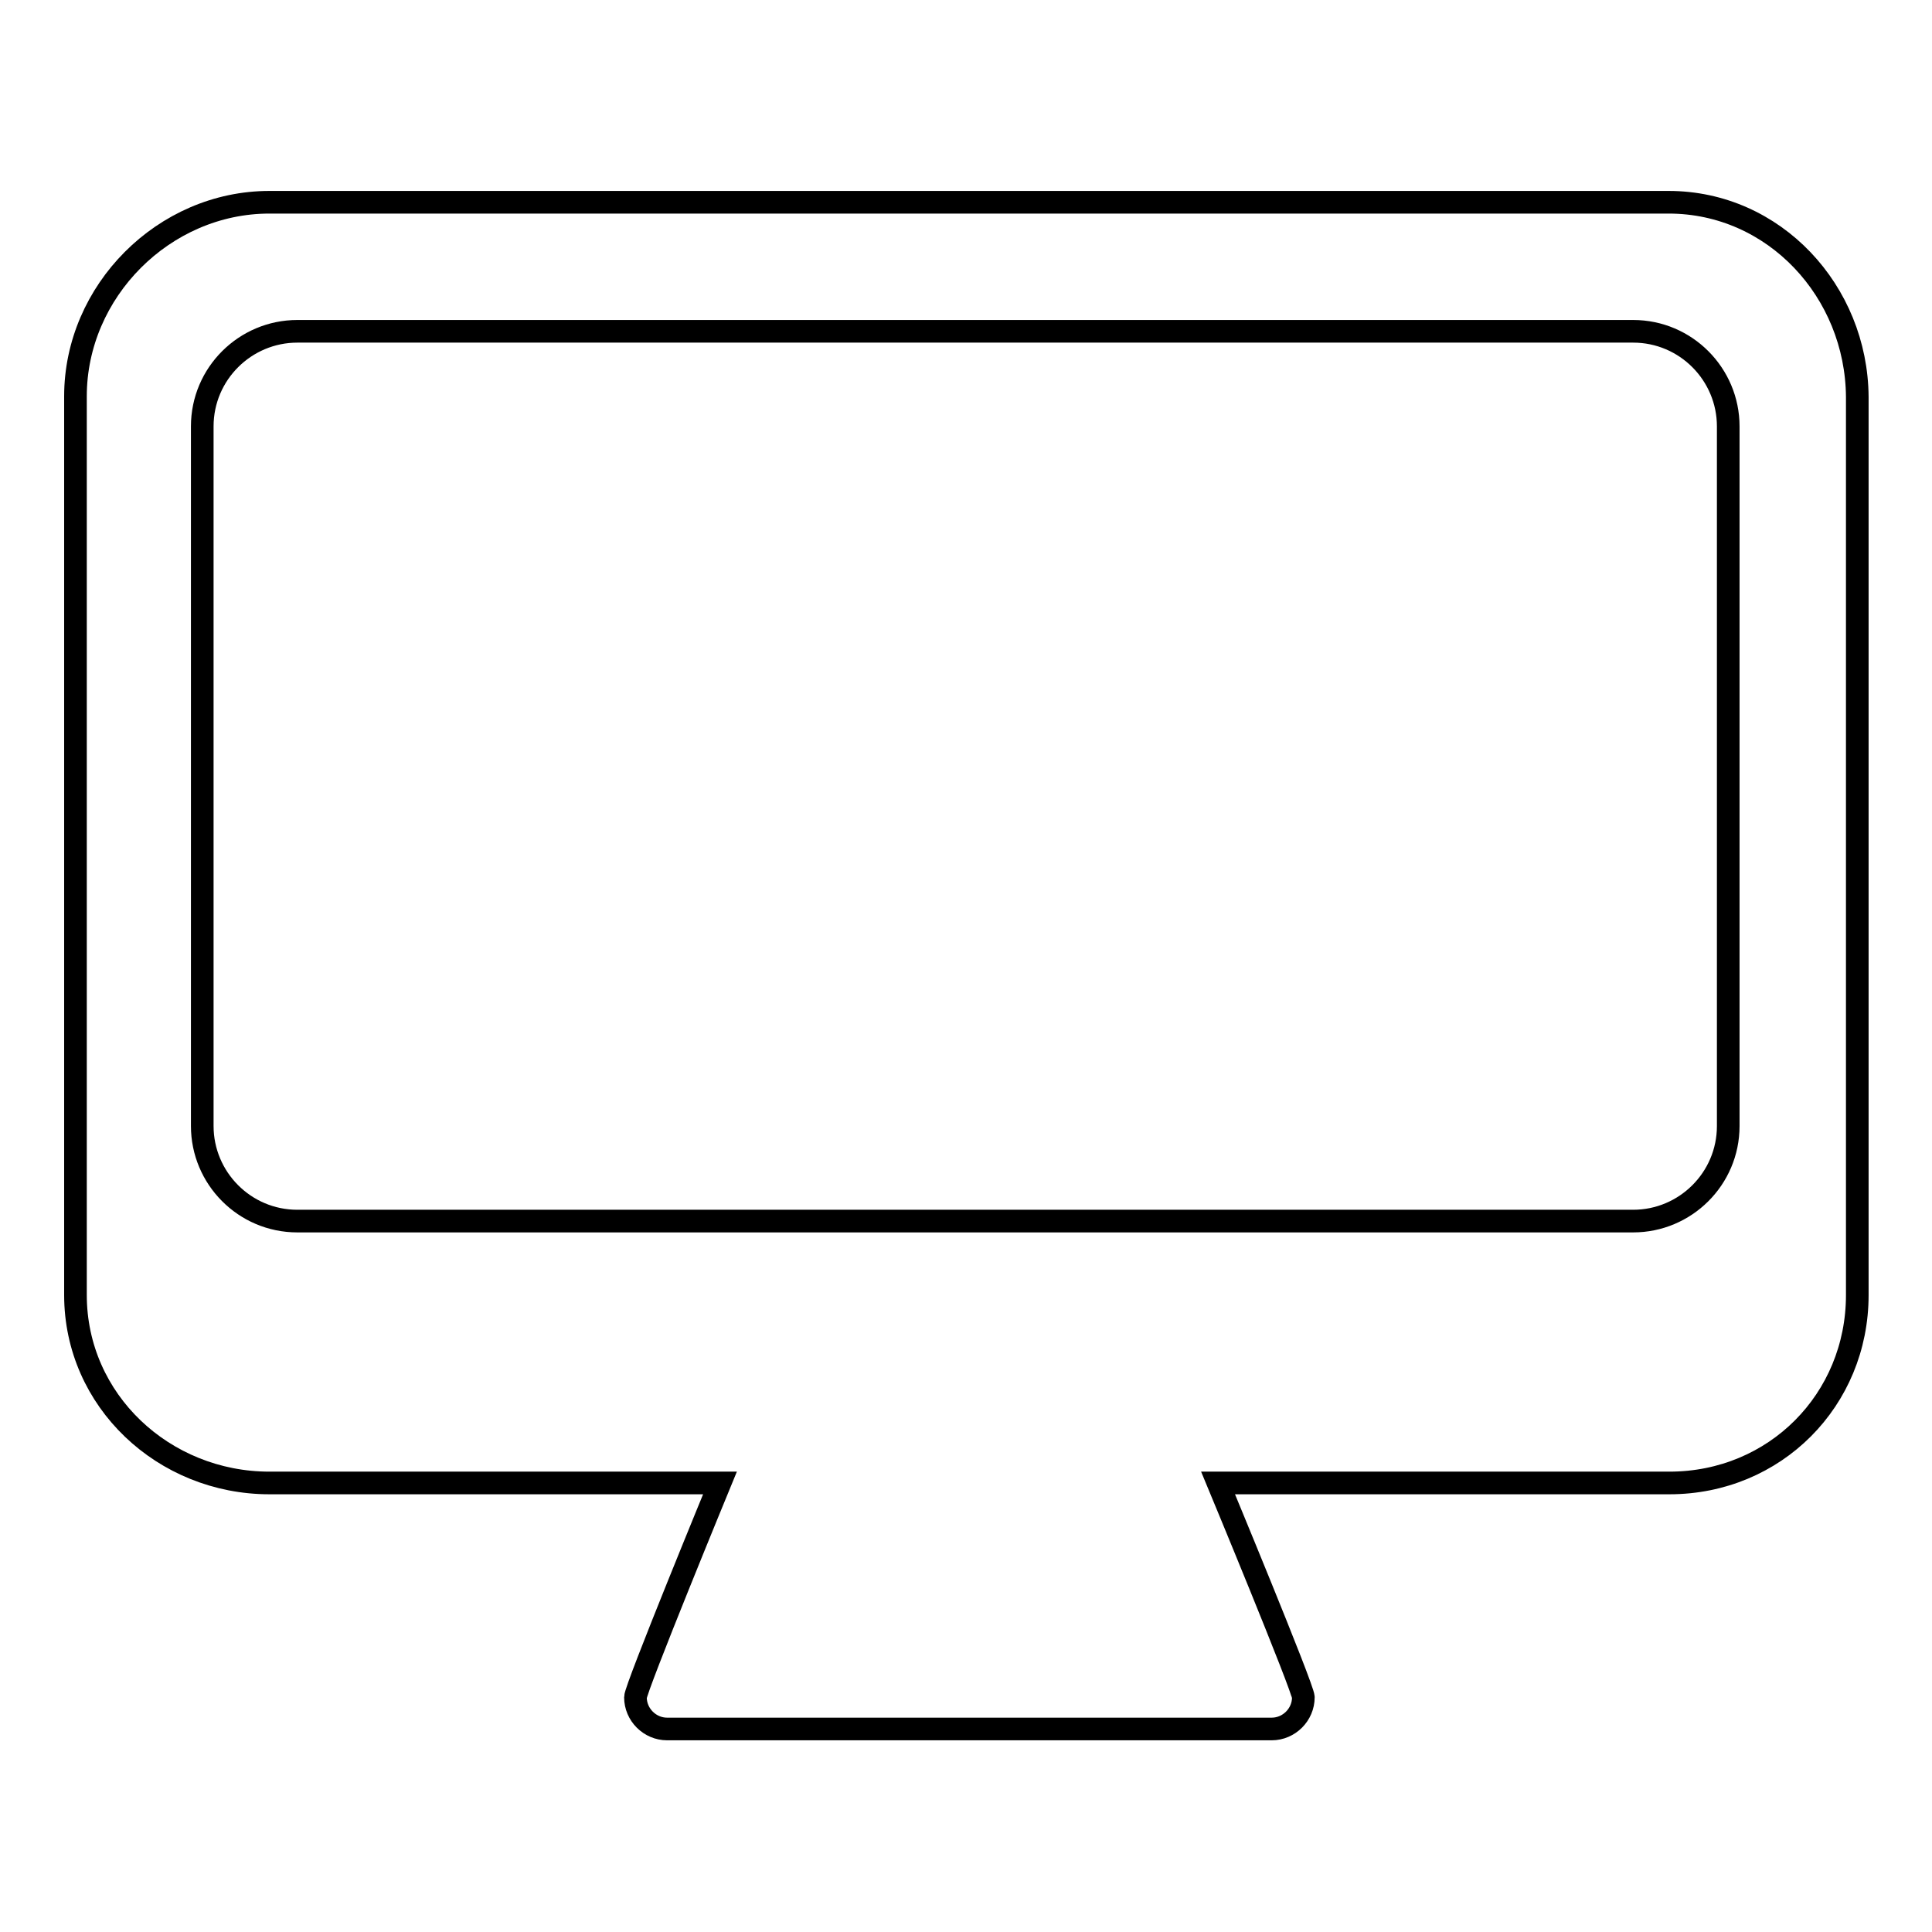
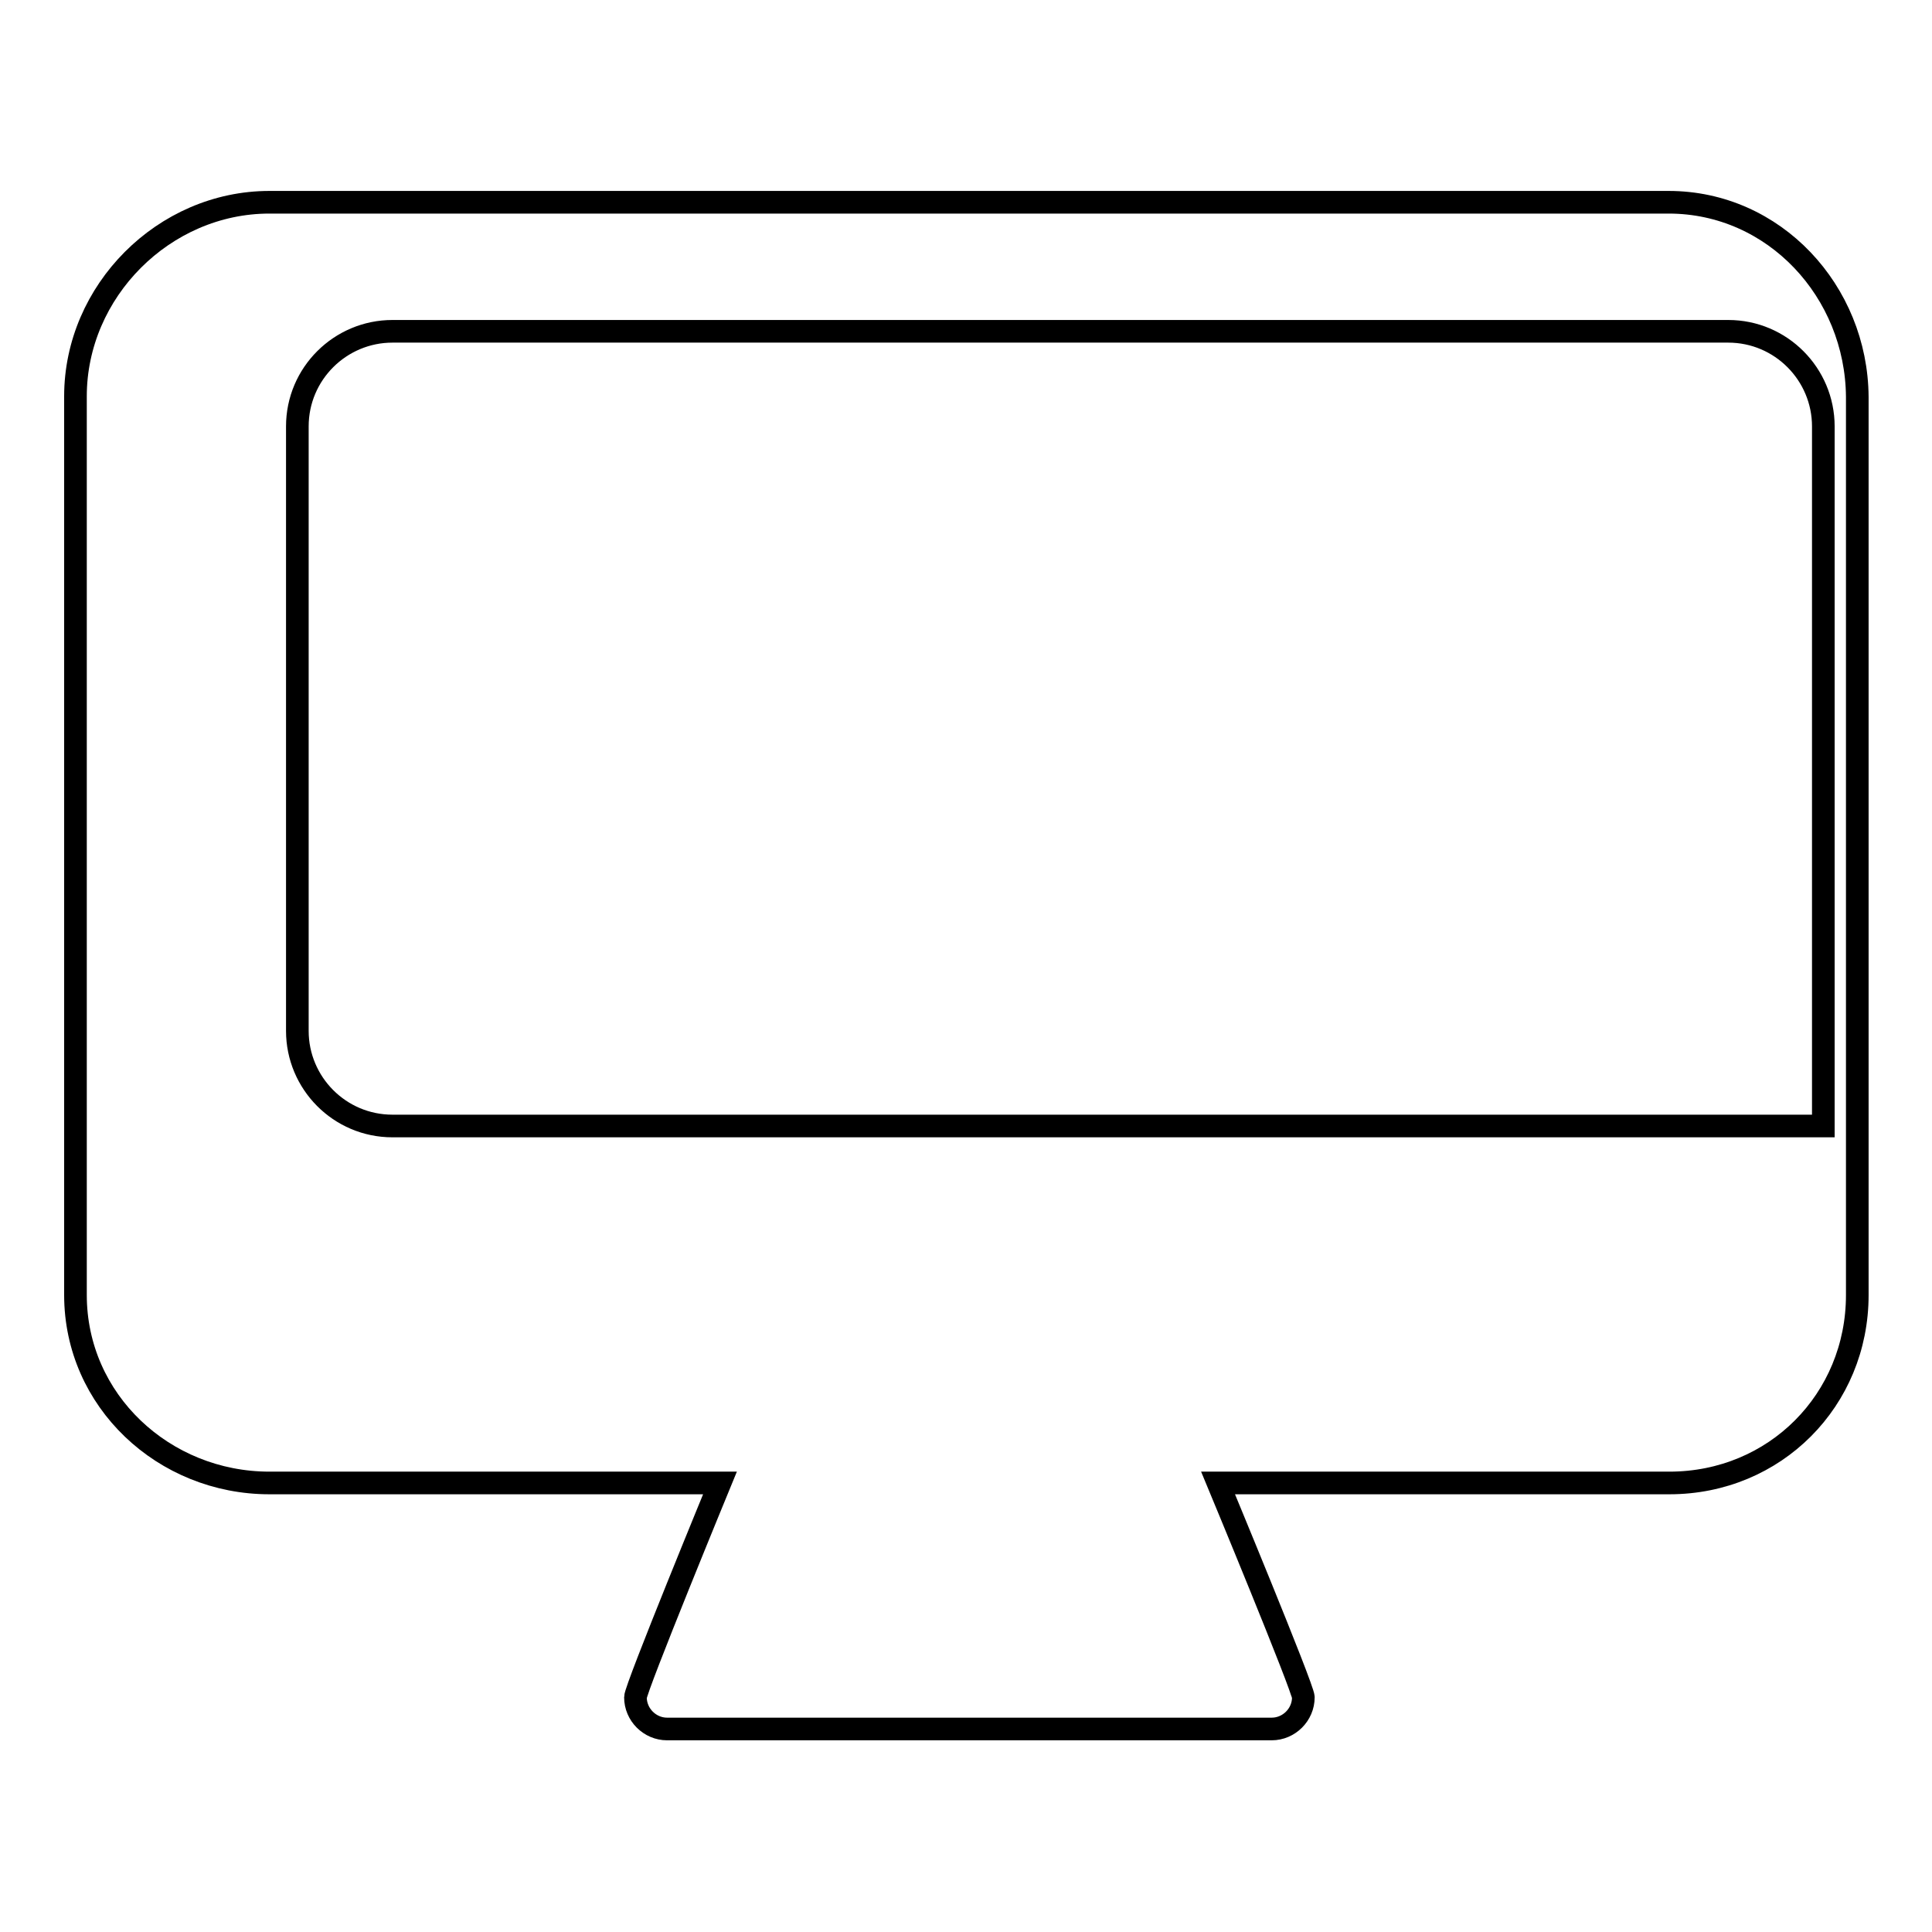
<svg xmlns="http://www.w3.org/2000/svg" version="1.1" x="0px" y="0px" viewBox="0 0 256 256" enable-background="new 0 0 256 256" xml:space="preserve">
  <g>
-     <path stroke-width="3" fill-opacity="0" stroke="#000000" d="M221.1,26.8H35.7c-14,0-25.7,11.8-25.7,25.7v119.1c0,14,11.7,24.9,25.7,24.9h59.7c0,0-11.2,27.2-11.2,28.4 c0,2.3,1.9,4.2,4.2,4.2h80.1c2.3,0,4.2-1.9,4.2-4.2c0-1.2-11.3-28.4-11.3-28.4h59.8c14,0,24.9-11,24.9-24.9V52.6 C246,38.6,235.1,26.8,221.1,26.8L221.1,26.8z M229,149.2c0,7-5.7,12.6-12.6,12.6h-177c-7,0-12.6-5.7-12.6-12.6V56.5 c0-7,5.7-12.6,12.6-12.6h177c7,0,12.6,5.7,12.6,12.6V149.2L229,149.2z" />
+     <path stroke-width="3" fill-opacity="0" stroke="#000000" d="M221.1,26.8H35.7c-14,0-25.7,11.8-25.7,25.7v119.1c0,14,11.7,24.9,25.7,24.9h59.7c0,0-11.2,27.2-11.2,28.4 c0,2.3,1.9,4.2,4.2,4.2h80.1c2.3,0,4.2-1.9,4.2-4.2c0-1.2-11.3-28.4-11.3-28.4h59.8c14,0,24.9-11,24.9-24.9V52.6 C246,38.6,235.1,26.8,221.1,26.8L221.1,26.8z M229,149.2h-177c-7,0-12.6-5.7-12.6-12.6V56.5 c0-7,5.7-12.6,12.6-12.6h177c7,0,12.6,5.7,12.6,12.6V149.2L229,149.2z" />
  </g>
</svg>